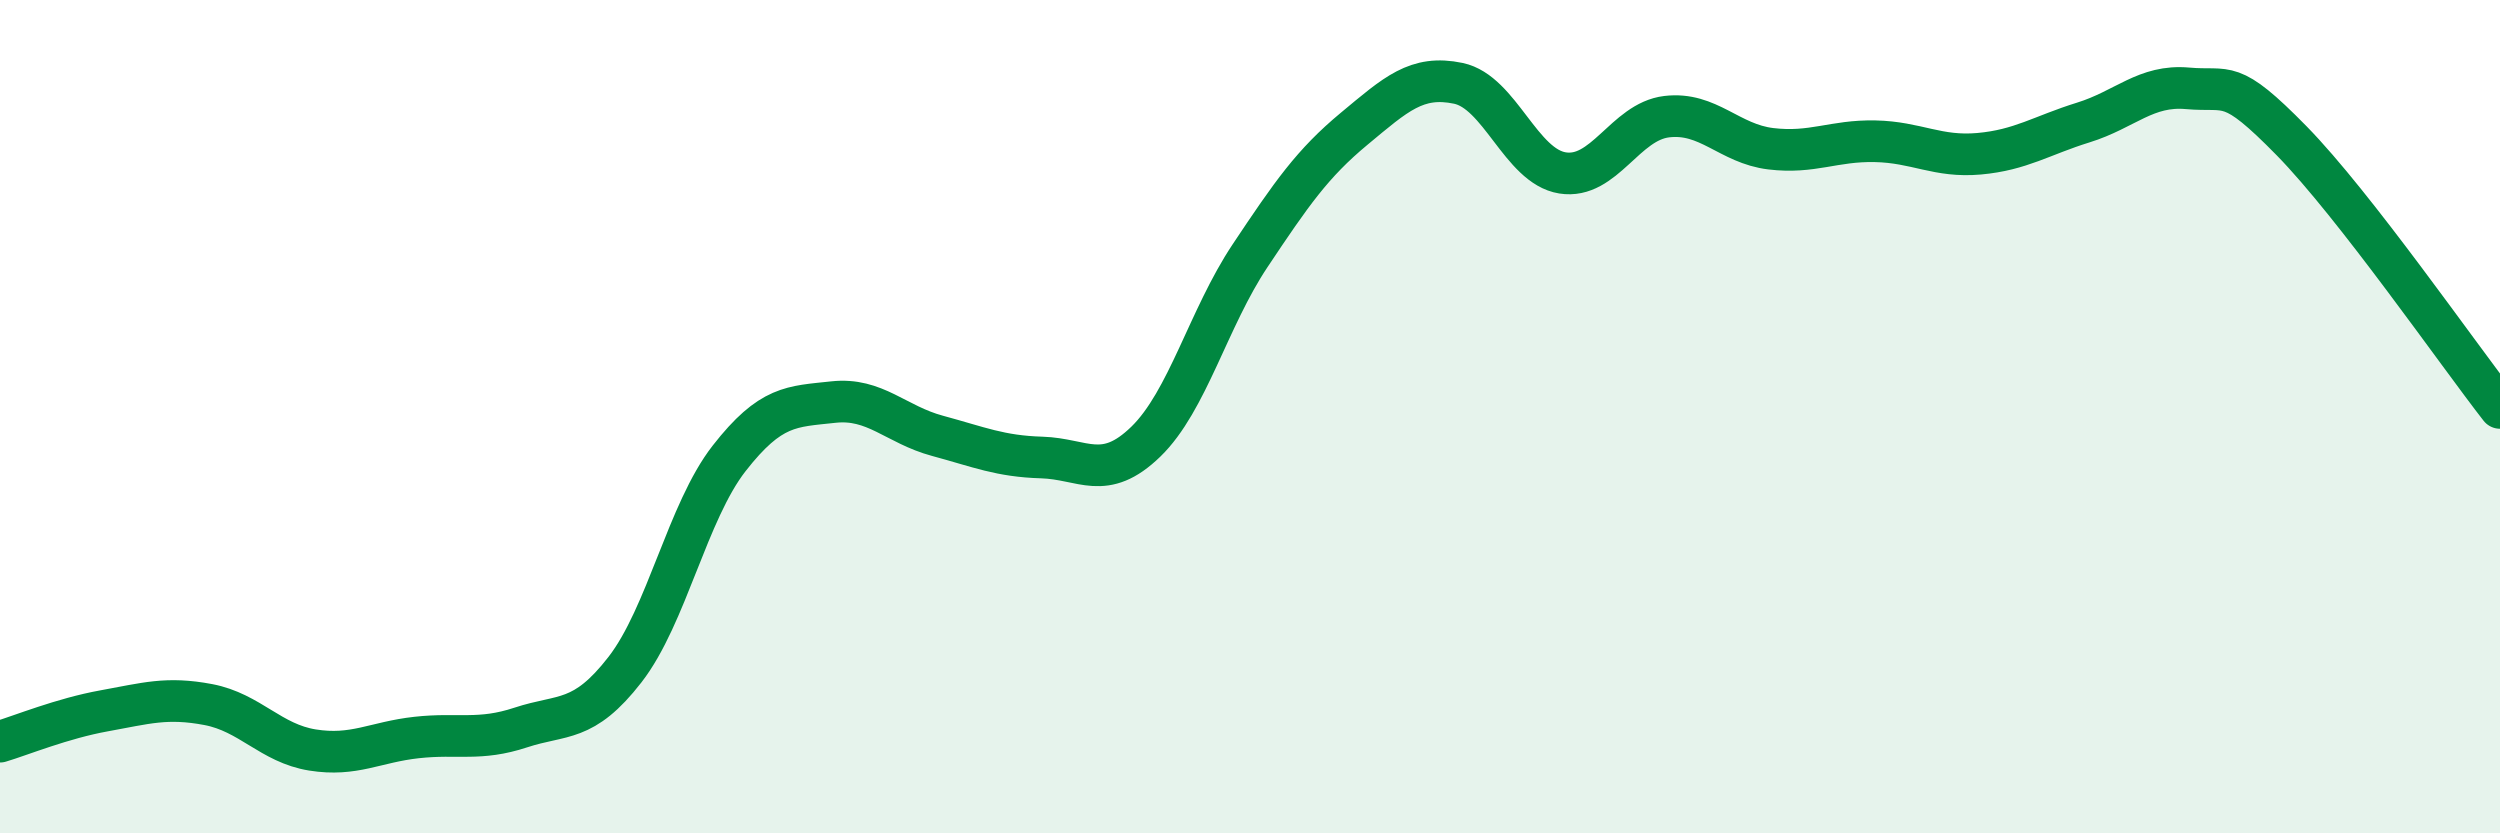
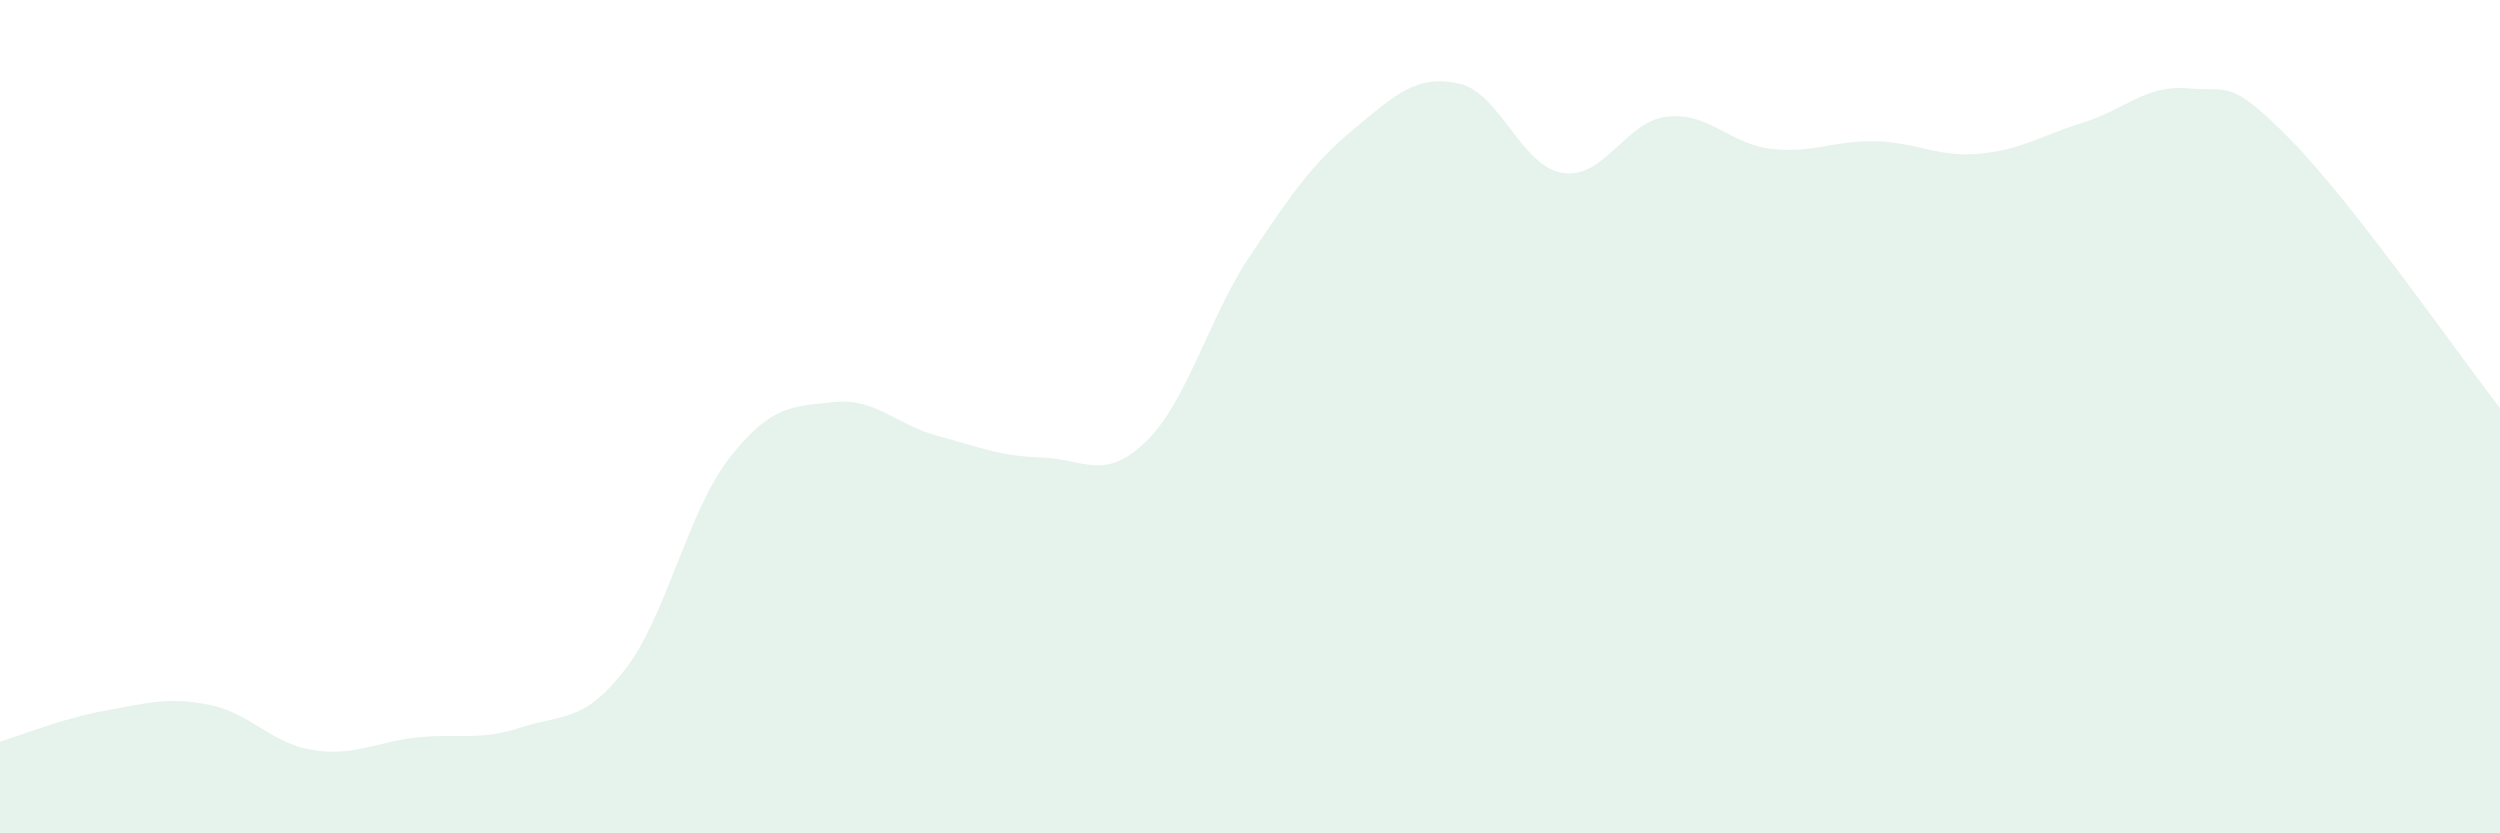
<svg xmlns="http://www.w3.org/2000/svg" width="60" height="20" viewBox="0 0 60 20">
  <path d="M 0,17.8 C 0.5,17.65 1.5,17.24 2.5,17.06 C 3.5,16.88 4,16.72 5,16.91 C 6,17.1 6.5,17.84 7.5,18 C 8.5,18.16 9,17.81 10,17.7 C 11,17.59 11.5,17.79 12.5,17.46 C 13.5,17.13 14,17.36 15,16.07 C 16,14.78 16.5,12.28 17.5,11 C 18.5,9.72 19,9.76 20,9.65 C 21,9.54 21.5,10.19 22.5,10.46 C 23.5,10.73 24,10.95 25,10.98 C 26,11.01 26.5,11.57 27.5,10.6 C 28.5,9.63 29,7.64 30,6.14 C 31,4.64 31.5,3.92 32.5,3.09 C 33.5,2.26 34,1.79 35,2 C 36,2.21 36.5,3.99 37.5,4.15 C 38.5,4.31 39,2.92 40,2.8 C 41,2.68 41.5,3.45 42.5,3.57 C 43.5,3.69 44,3.37 45,3.39 C 46,3.41 46.5,3.78 47.5,3.69 C 48.5,3.6 49,3.25 50,2.94 C 51,2.63 51.5,2.03 52.5,2.12 C 53.5,2.21 53.5,1.85 55,3.38 C 56.5,4.91 59,8.51 60,9.79L60 20L0 20Z" fill="#008740" opacity="0.1" stroke-linecap="round" stroke-linejoin="round" />
-   <path d="M 0,17.8 C 0.5,17.65 1.5,17.24 2.5,17.06 C 3.5,16.88 4,16.72 5,16.91 C 6,17.1 6.5,17.84 7.5,18 C 8.5,18.16 9,17.81 10,17.7 C 11,17.59 11.5,17.79 12.5,17.46 C 13.5,17.13 14,17.36 15,16.07 C 16,14.78 16.5,12.28 17.5,11 C 18.5,9.72 19,9.76 20,9.65 C 21,9.54 21.5,10.19 22.5,10.46 C 23.5,10.73 24,10.95 25,10.98 C 26,11.01 26.5,11.57 27.5,10.6 C 28.5,9.63 29,7.64 30,6.14 C 31,4.64 31.5,3.92 32.5,3.09 C 33.5,2.26 34,1.79 35,2 C 36,2.21 36.5,3.99 37.5,4.15 C 38.5,4.31 39,2.92 40,2.8 C 41,2.68 41.5,3.45 42.5,3.57 C 43.5,3.69 44,3.37 45,3.39 C 46,3.41 46.5,3.78 47.5,3.69 C 48.5,3.6 49,3.25 50,2.94 C 51,2.63 51.5,2.03 52.5,2.12 C 53.5,2.21 53.5,1.85 55,3.38 C 56.5,4.91 59,8.51 60,9.79" stroke="#008740" stroke-width="1" fill="none" stroke-linecap="round" stroke-linejoin="round" />
</svg>